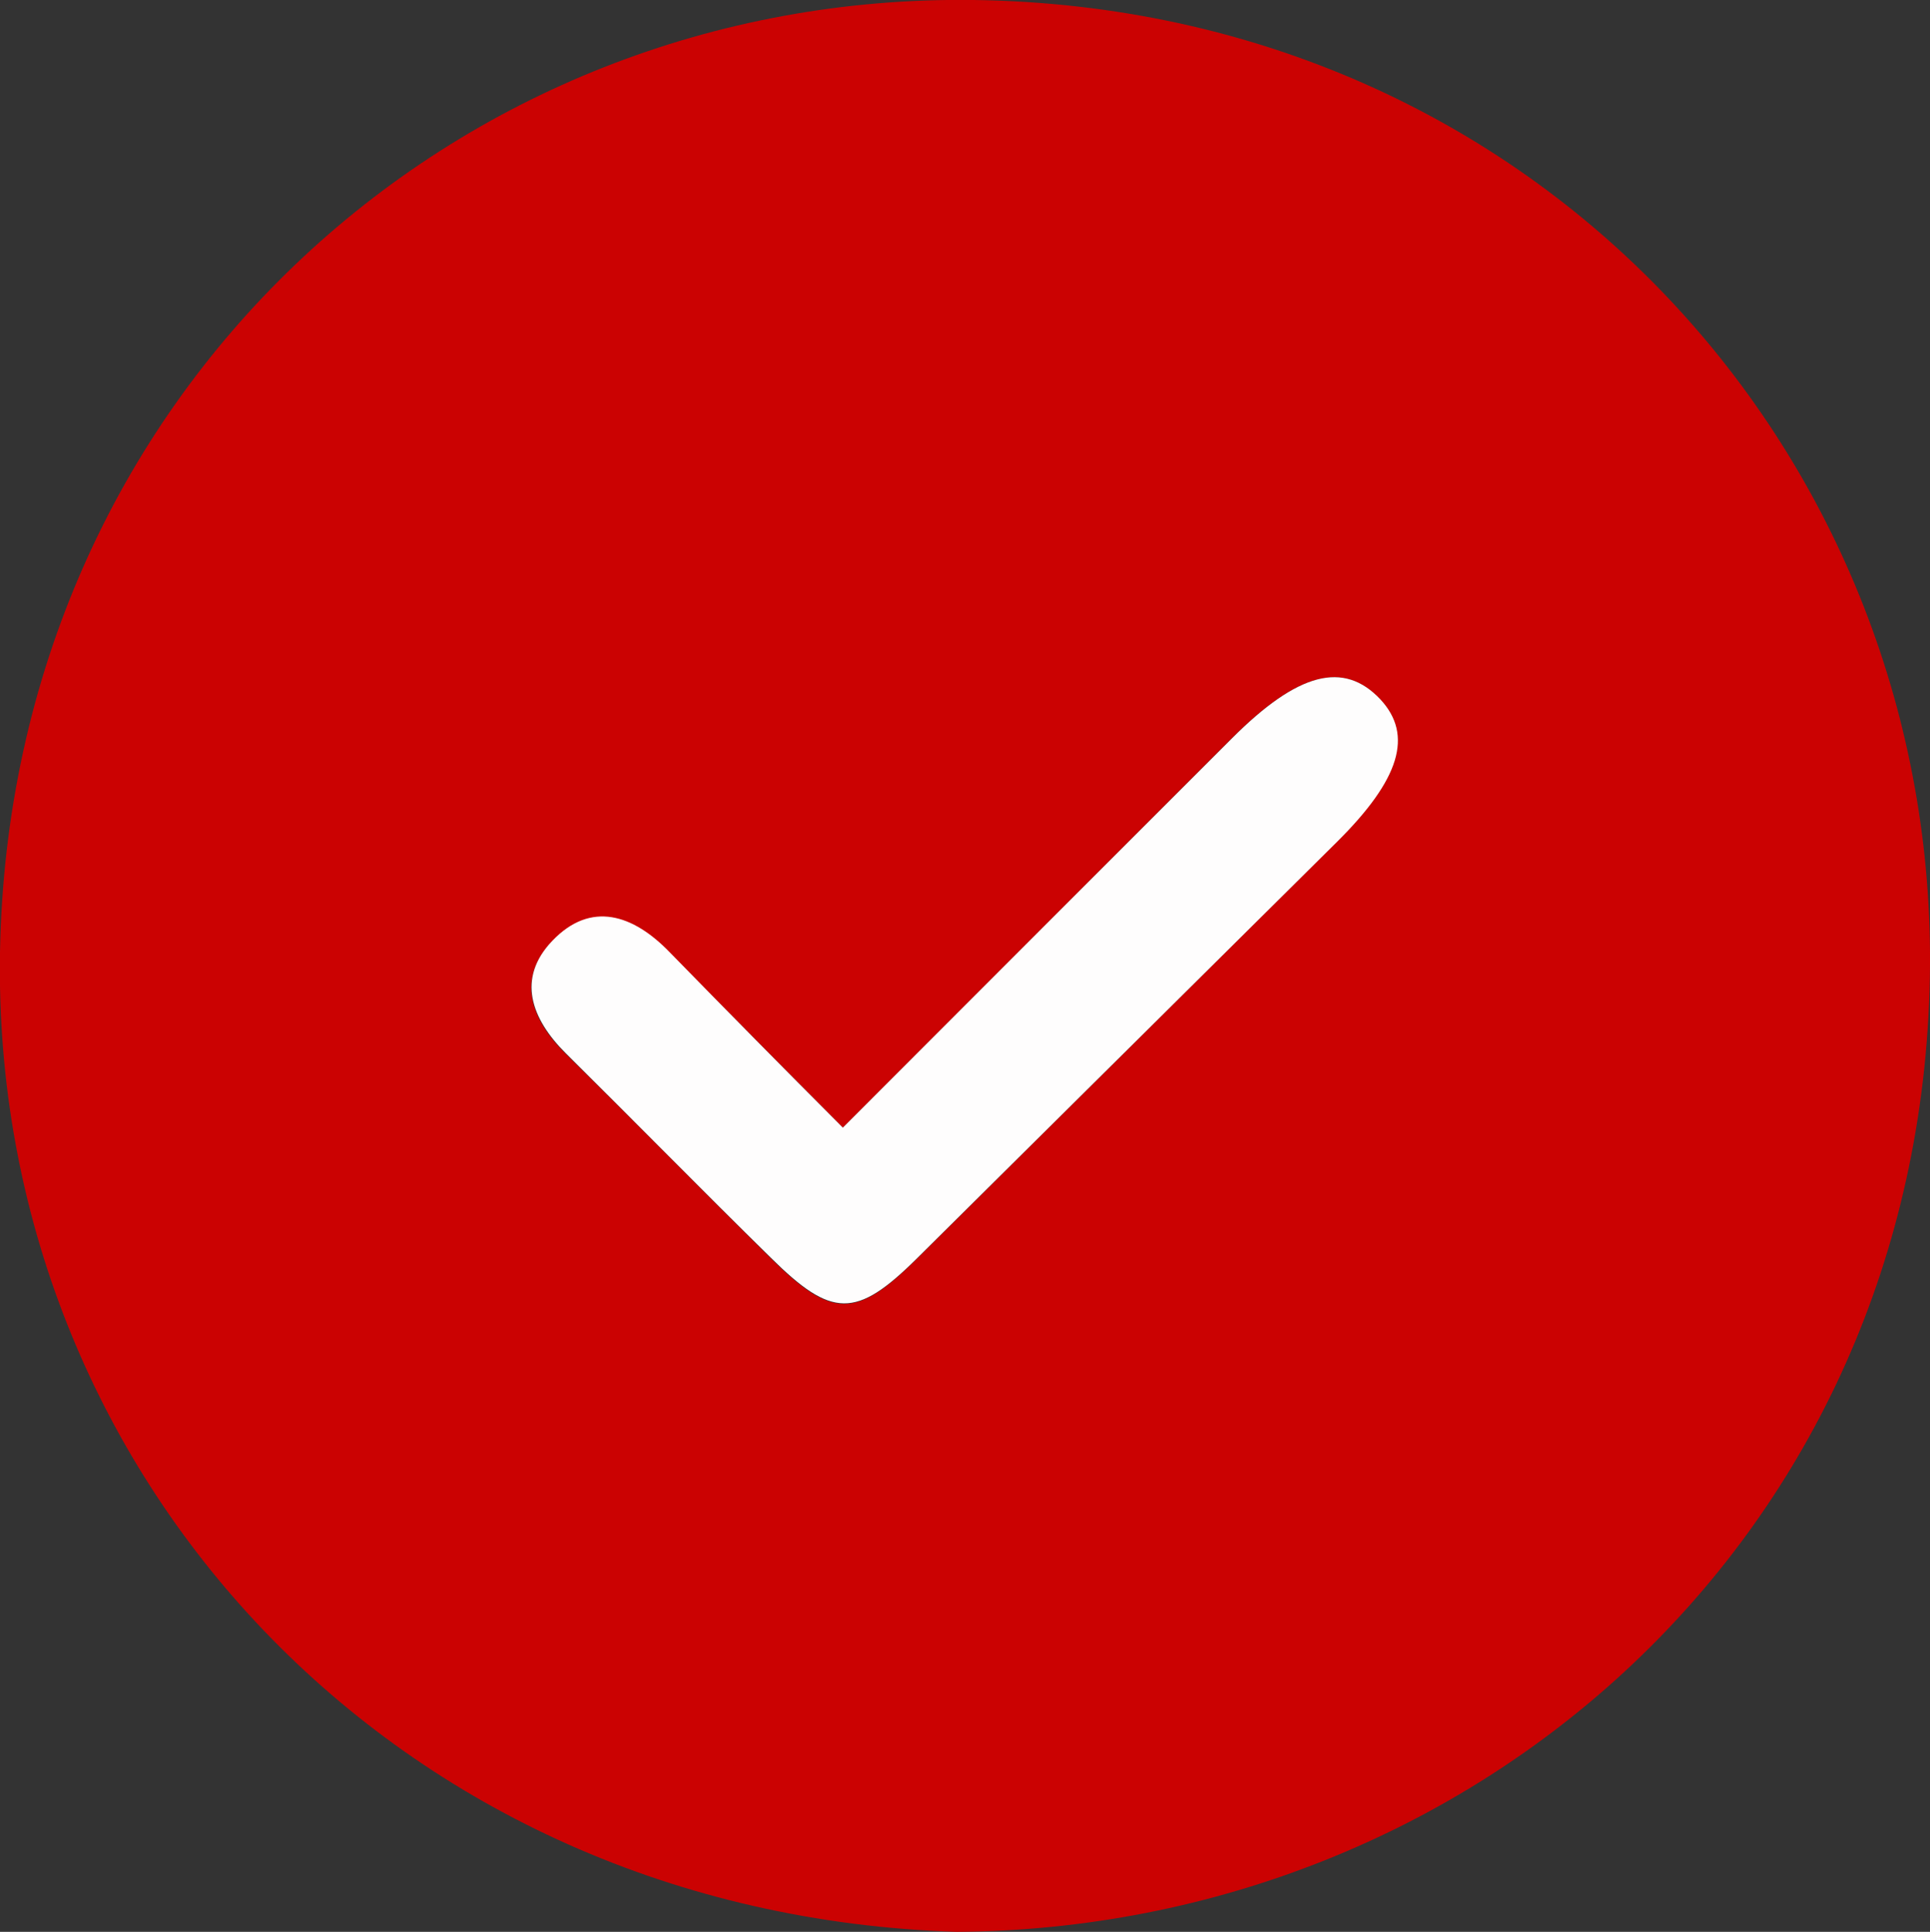
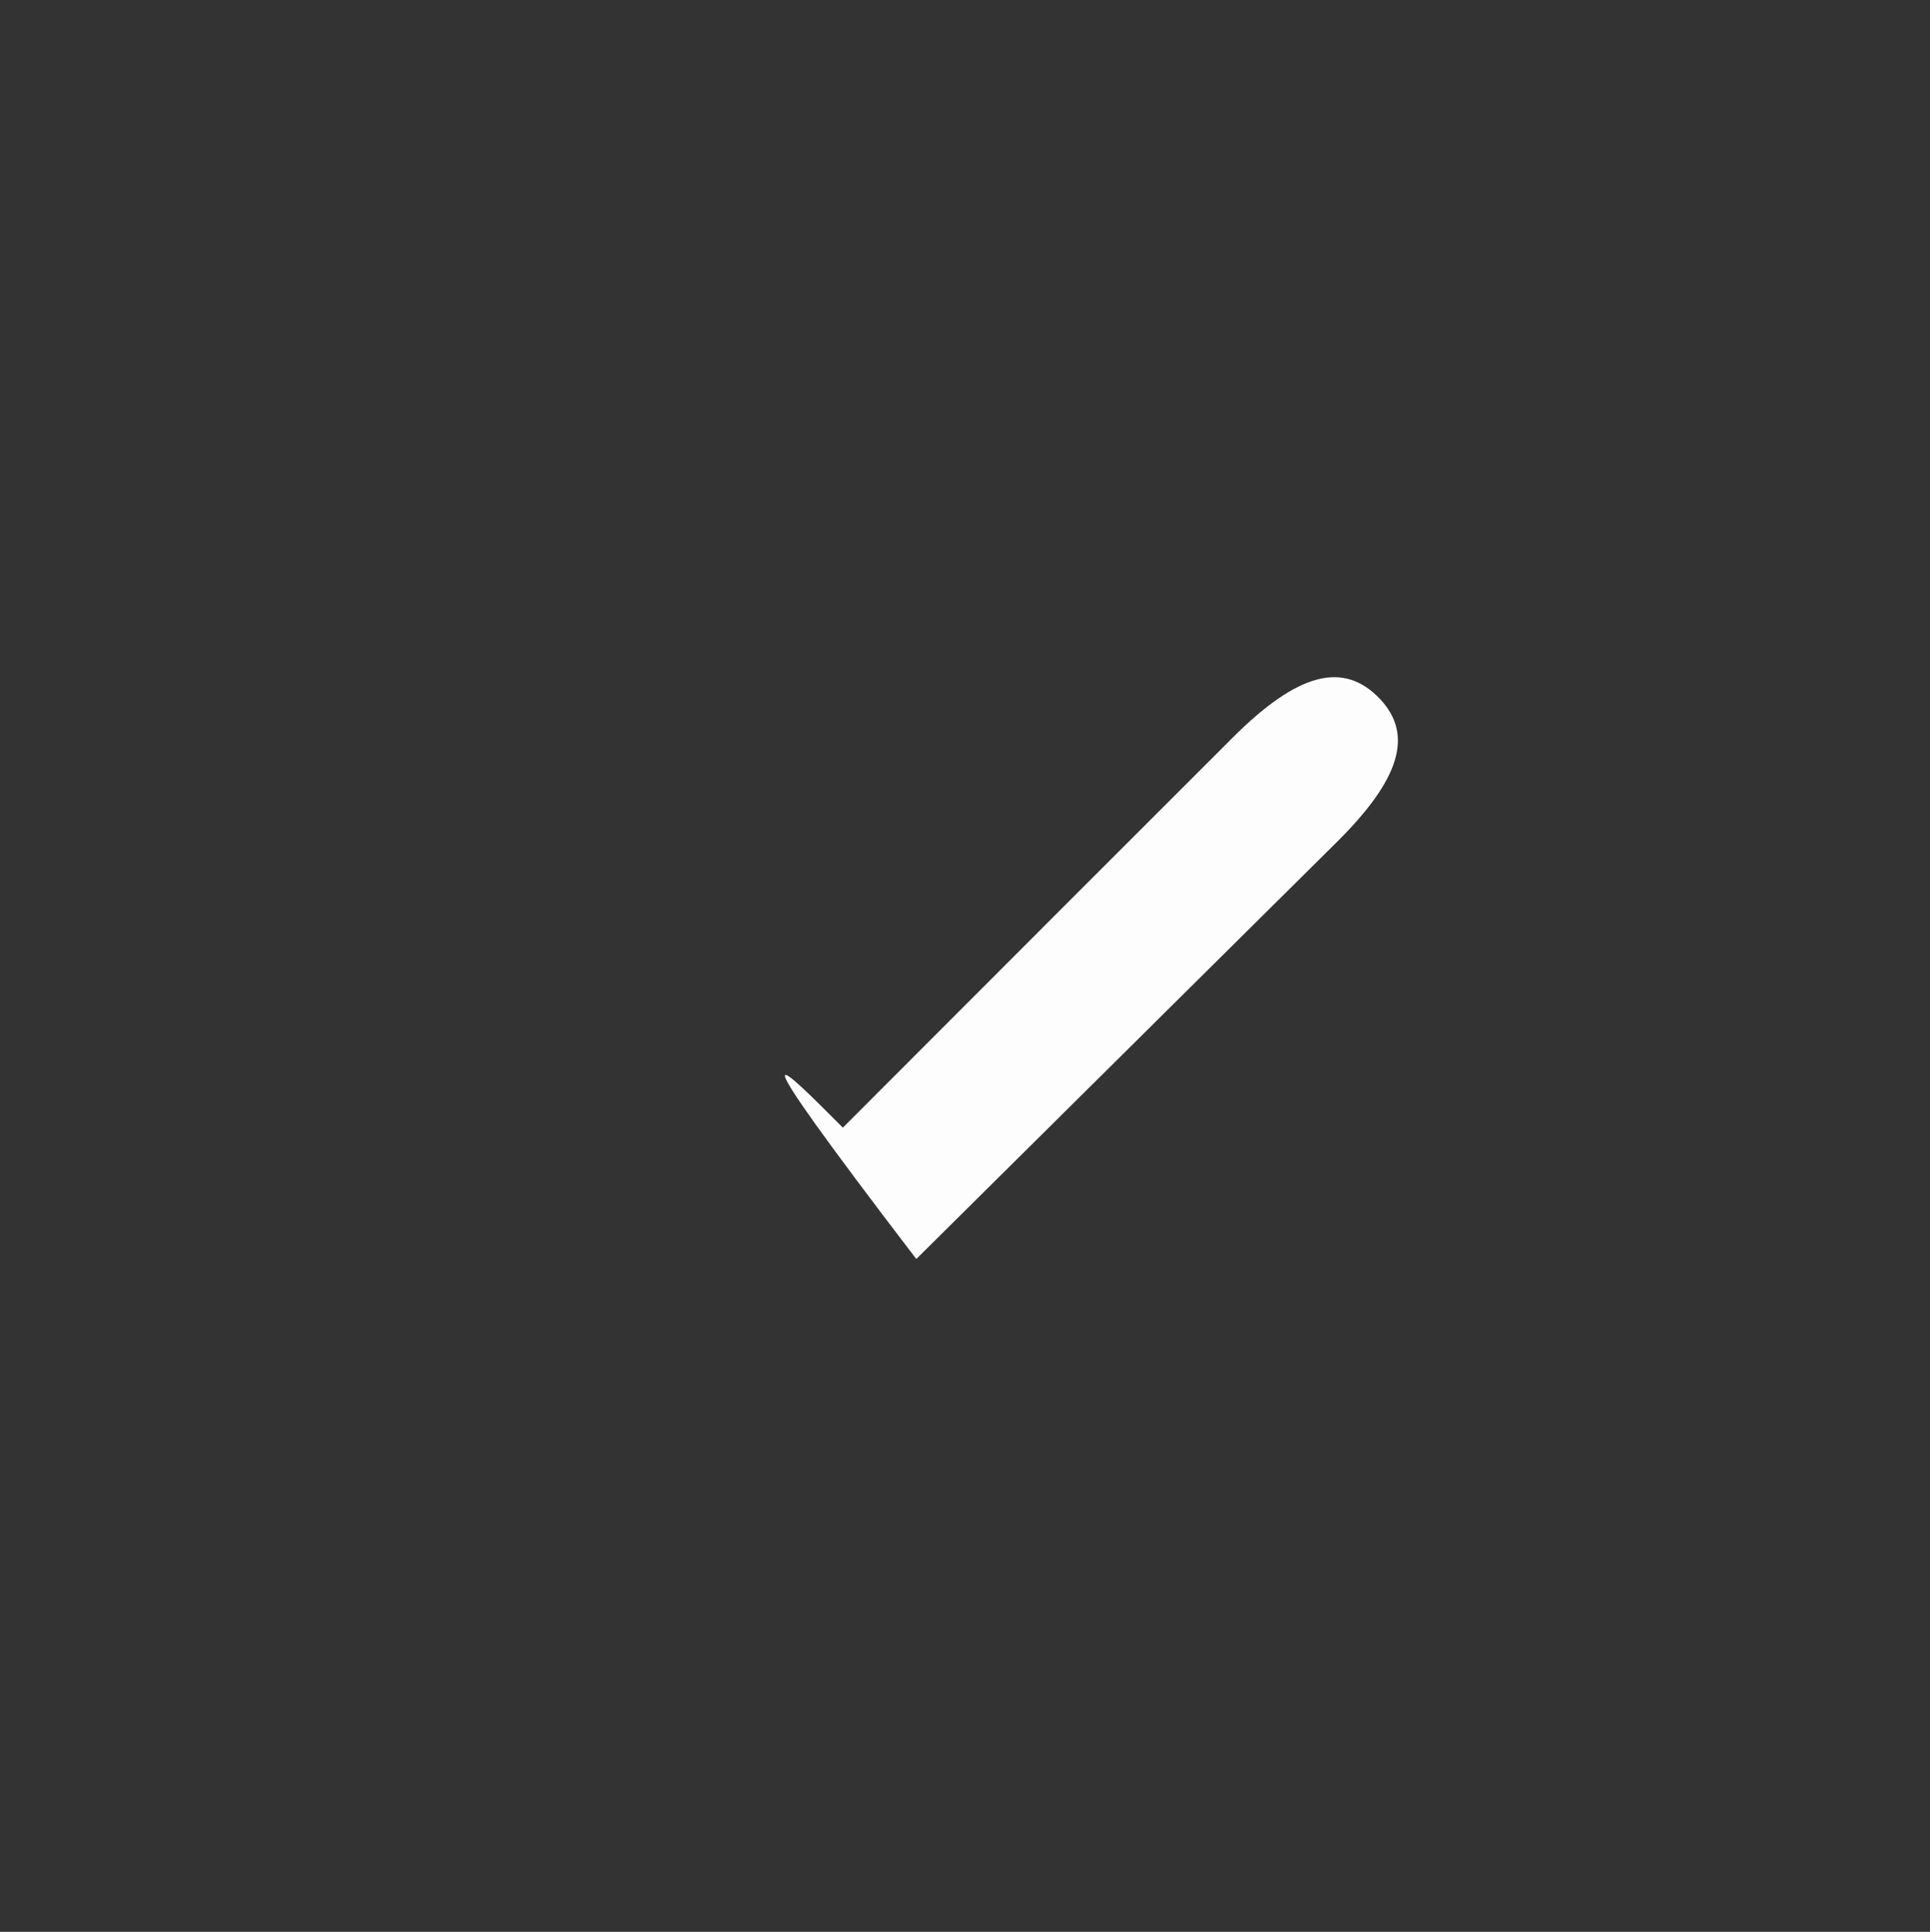
<svg xmlns="http://www.w3.org/2000/svg" viewBox="0 0 143.23 143.39">
  <rect x="0" y="0" width="143.23" height="143.39" fill="#333333" stroke="none" />
  <defs>
    <style>.cls-1{fill:#cb0202;}.cls-2{fill:#fefdfd;}</style>
  </defs>
  <g id="Слой_2" data-name="Слой 2">
    <g id="Слой_1-2" data-name="Слой 1">
-       <path class="cls-1" d="M71,143.39C29.23,142.07-.65,109.35,0,70.7.72,29.28,33.68-.53,72.28,0c42,.58,71.63,34.13,70.94,72.51C142.47,114.2,109.3,143.14,71,143.39ZM62.55,83.7c-4.51-4.56-8.71-8.78-12.88-13-2.7-2.77-5.82-3.8-8.69-.83-2.69,2.79-1.59,5.79,1,8.35,5.09,5,10.12,10.13,15.21,15.17,4.53,4.49,6.33,4.52,10.8.1Q83.6,78,99.19,62.5c4.69-4.65,5.69-7.94,3.23-10.59-2.7-2.89-6.1-2-11,2.88C81.93,64.29,72.43,73.81,62.55,83.7Z" />
-       <path class="cls-2" d="M62.55,83.7c9.88-9.89,19.38-19.41,28.89-28.91,4.88-4.88,8.28-5.77,11-2.88,2.46,2.65,1.46,5.94-3.23,10.59Q83.59,78,68,93.45c-4.47,4.42-6.27,4.39-10.8-.1-5.09-5-10.12-10.13-15.21-15.17-2.57-2.56-3.67-5.56-1-8.35,2.87-3,6-1.94,8.69.83C53.84,74.92,58,79.14,62.55,83.7Z" />
+       <path class="cls-2" d="M62.55,83.7c9.88-9.89,19.38-19.41,28.89-28.91,4.88-4.88,8.28-5.77,11-2.88,2.46,2.65,1.46,5.94-3.23,10.59Q83.59,78,68,93.45C53.84,74.92,58,79.14,62.55,83.7Z" />
    </g>
  </g>
</svg>